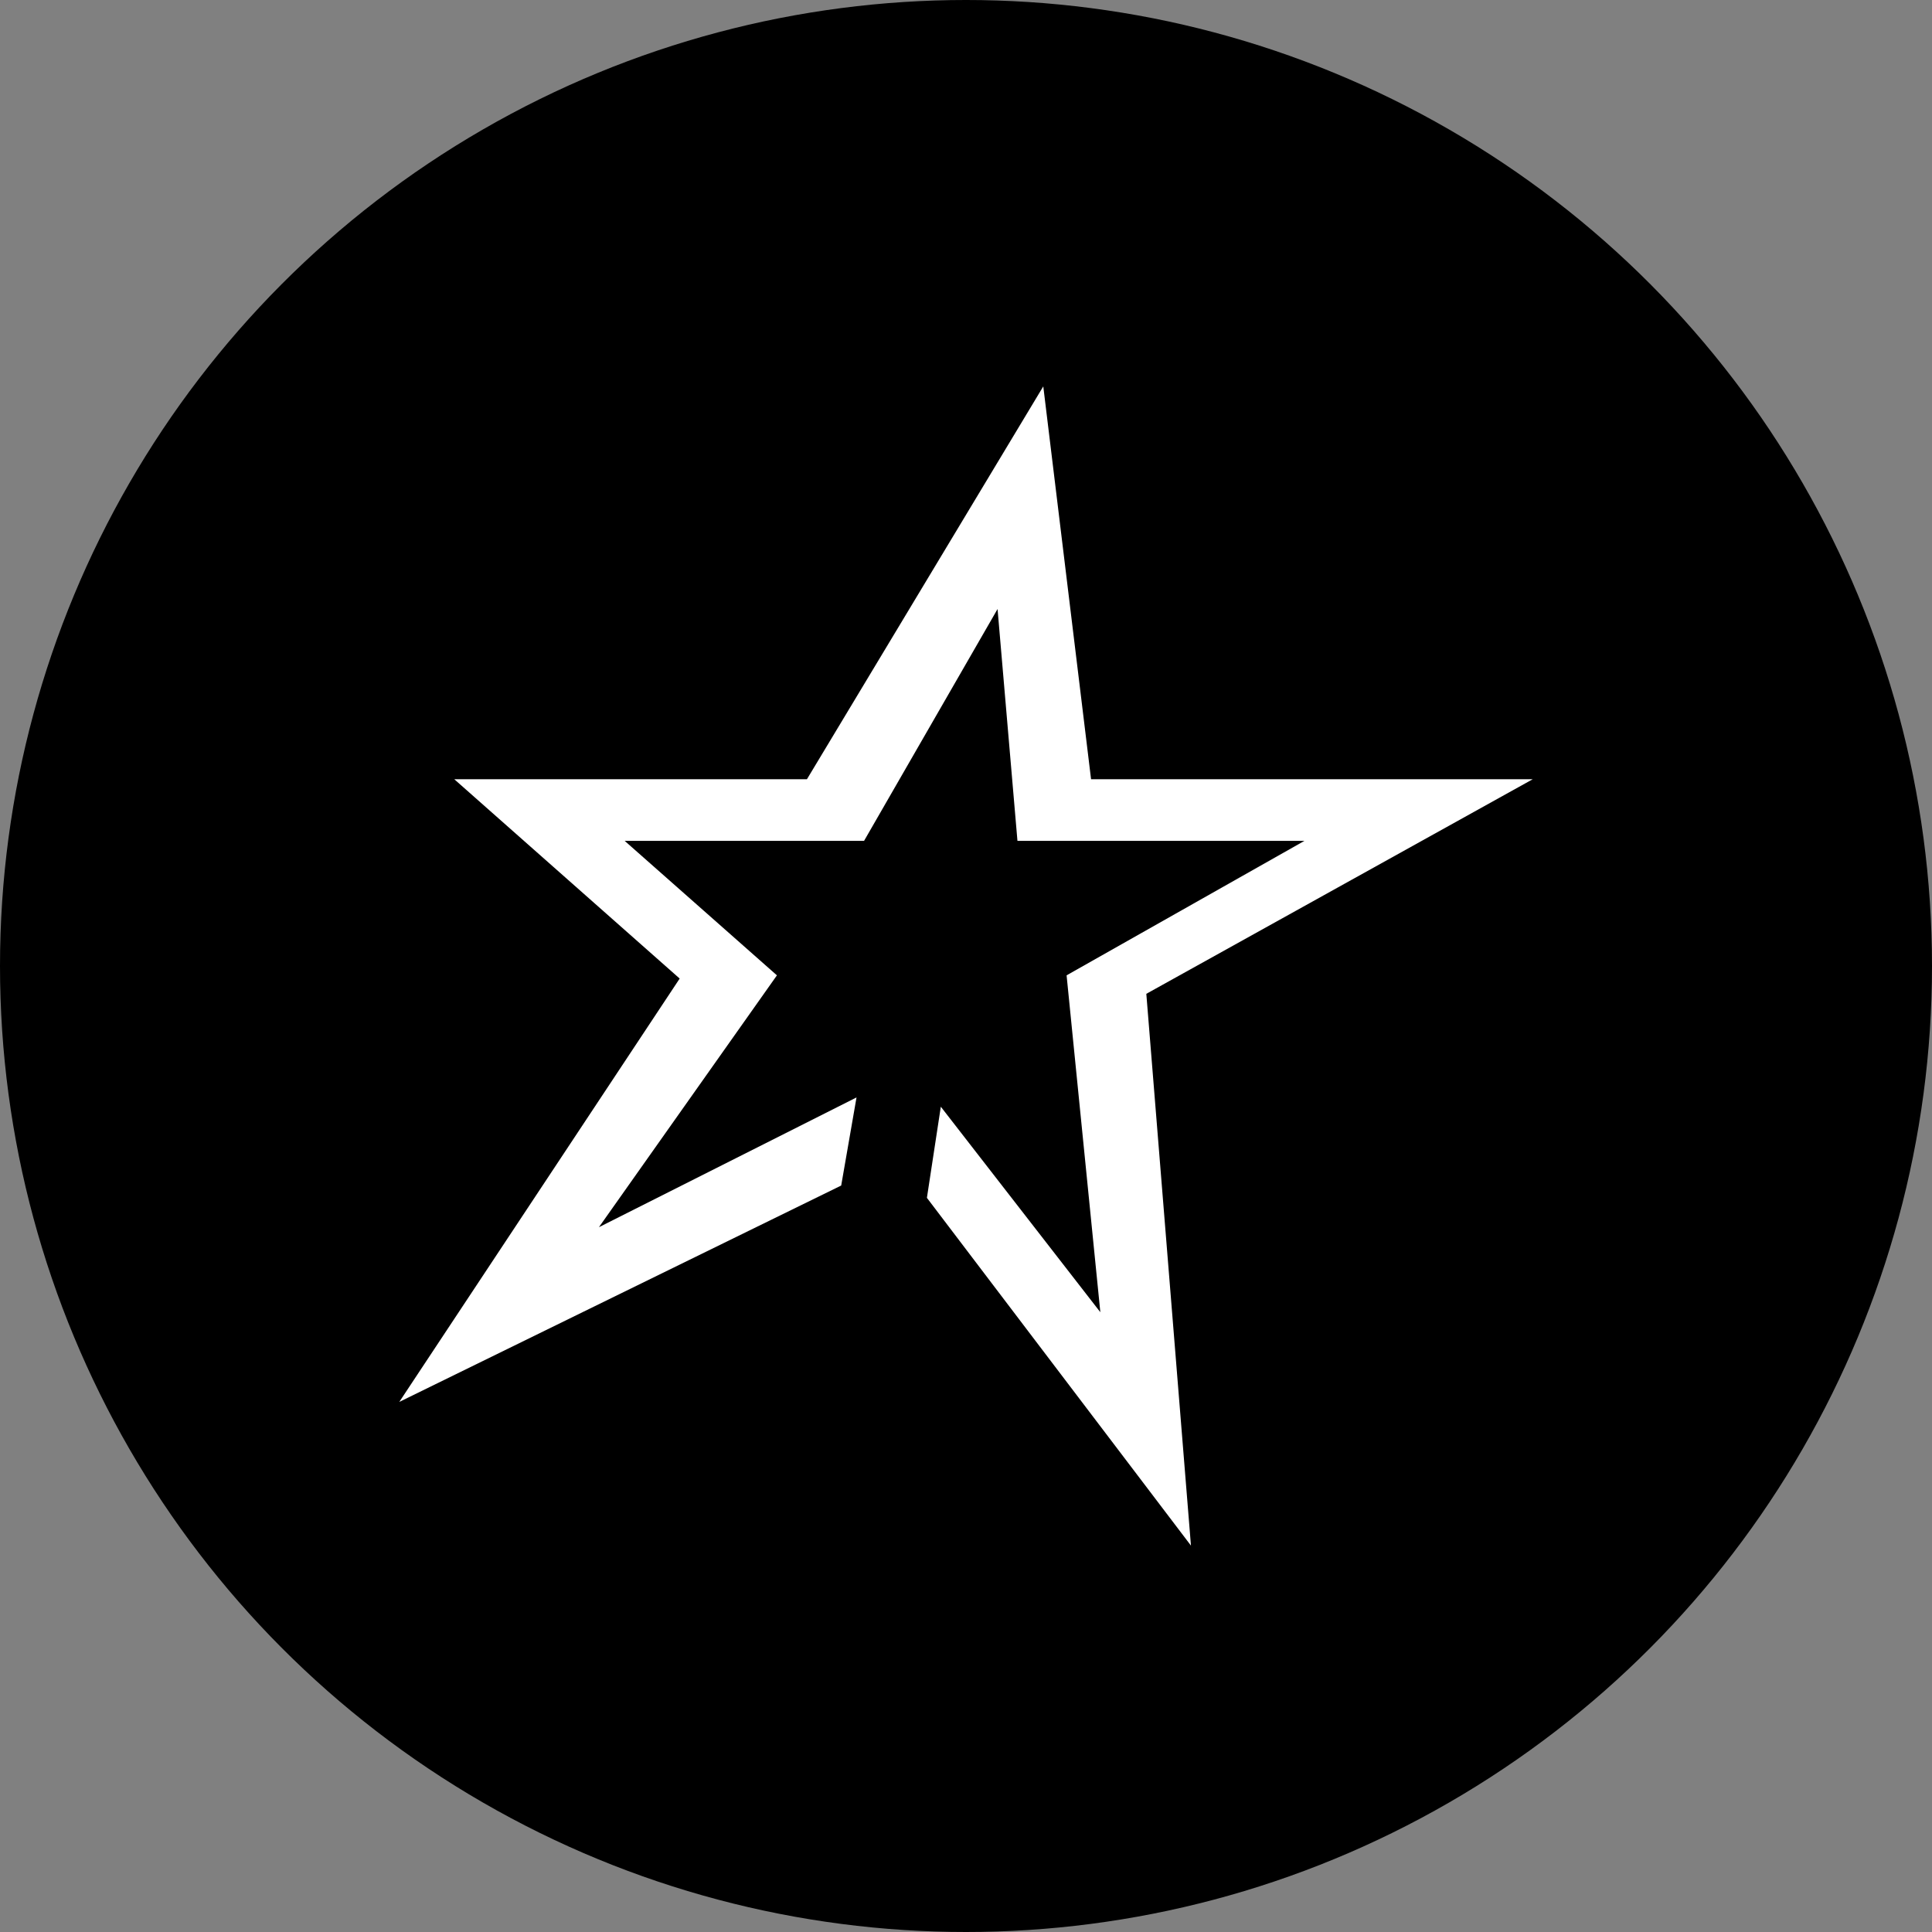
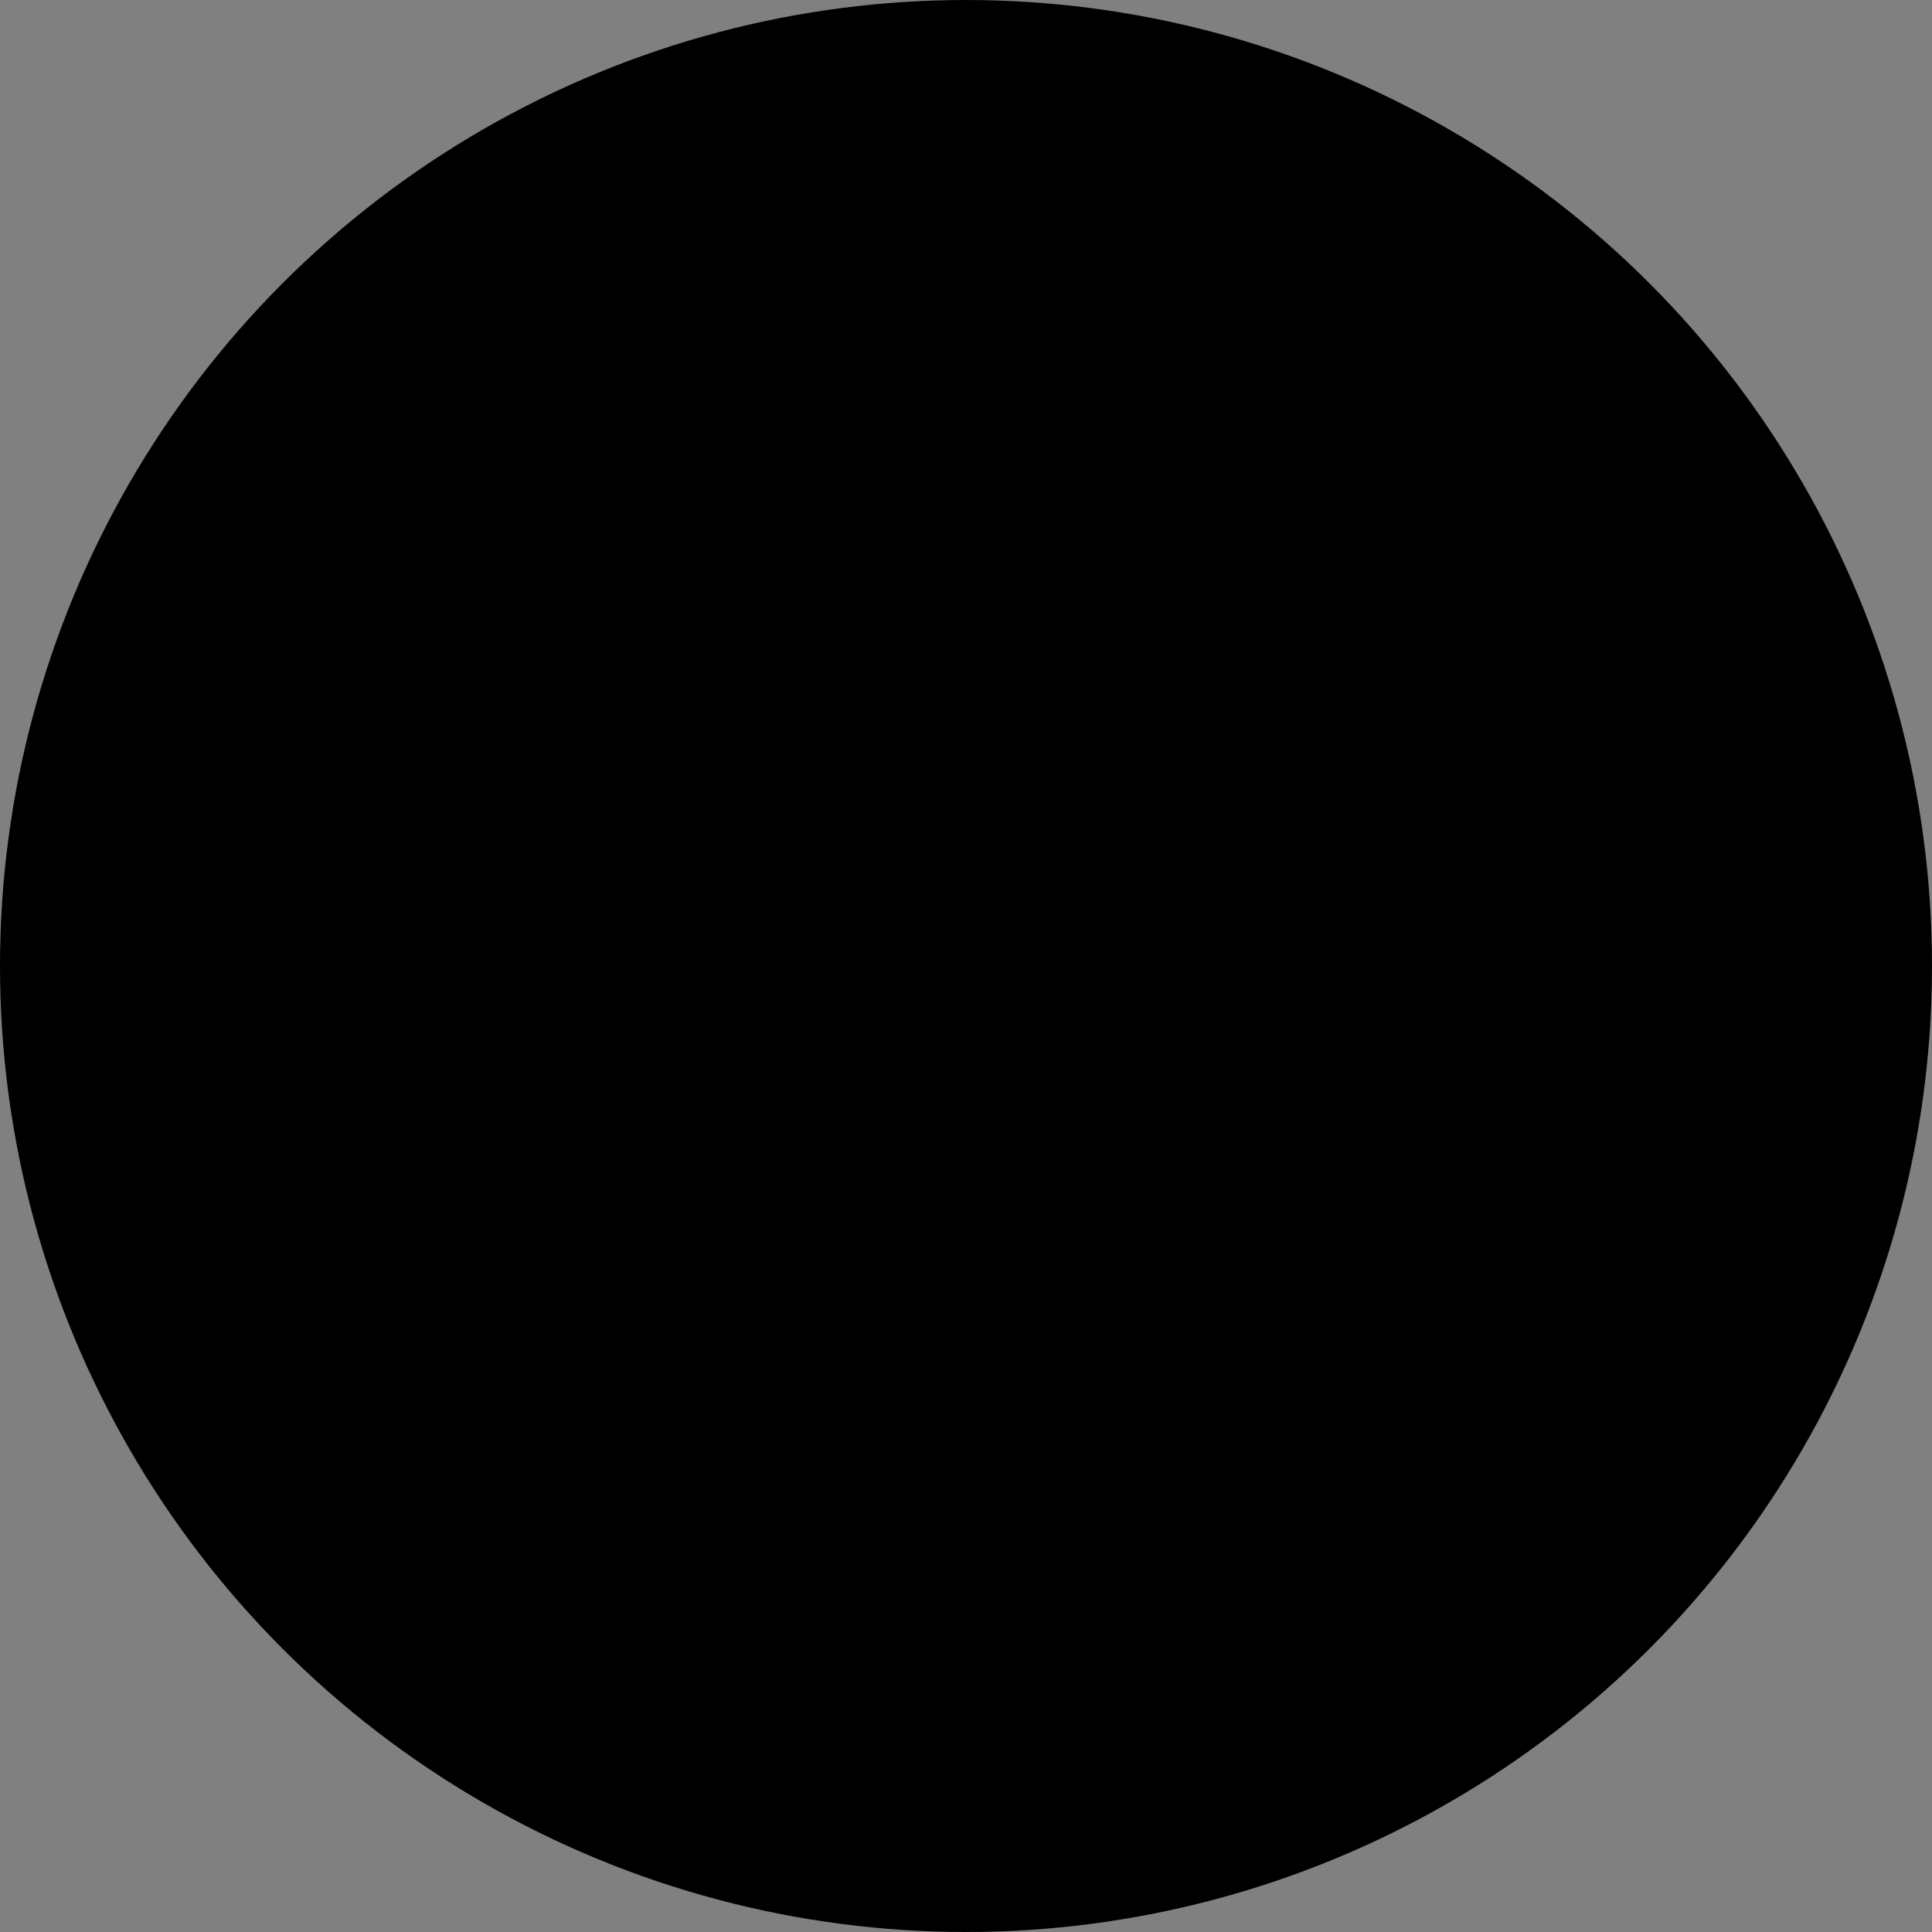
<svg xmlns="http://www.w3.org/2000/svg" id="Layer_1" data-name="Layer 1" viewBox="0 0 300 300" width="300" height="300">
  <rect x="0" y="0" width="300" height="300" fill="#808080" stroke="none" />
  <defs>
    <clipPath id="bz_circular_clip">
      <circle cx="150.0" cy="150.0" r="150.0" />
    </clipPath>
  </defs>
  <g clip-path="url(#bz_circular_clip)">
    <rect x="-1.5" y="-1.5" width="303" height="303" />
-     <path id="Layer" d="M162,60l-36.7,61H70.54l35,30.95L62,217.69l68.62-33.6L133,170.41l-40,20.15,27.64-39.11L97,130.57h37.17l20.73-36,3.09,36h44.56l-36.93,20.88,5.24,52.31-24.77-31.91L143.93,186l41,54L178,154.32,238,121H169.42Z" fill="#fff" fill-rule="evenodd" />
  </g>
</svg>